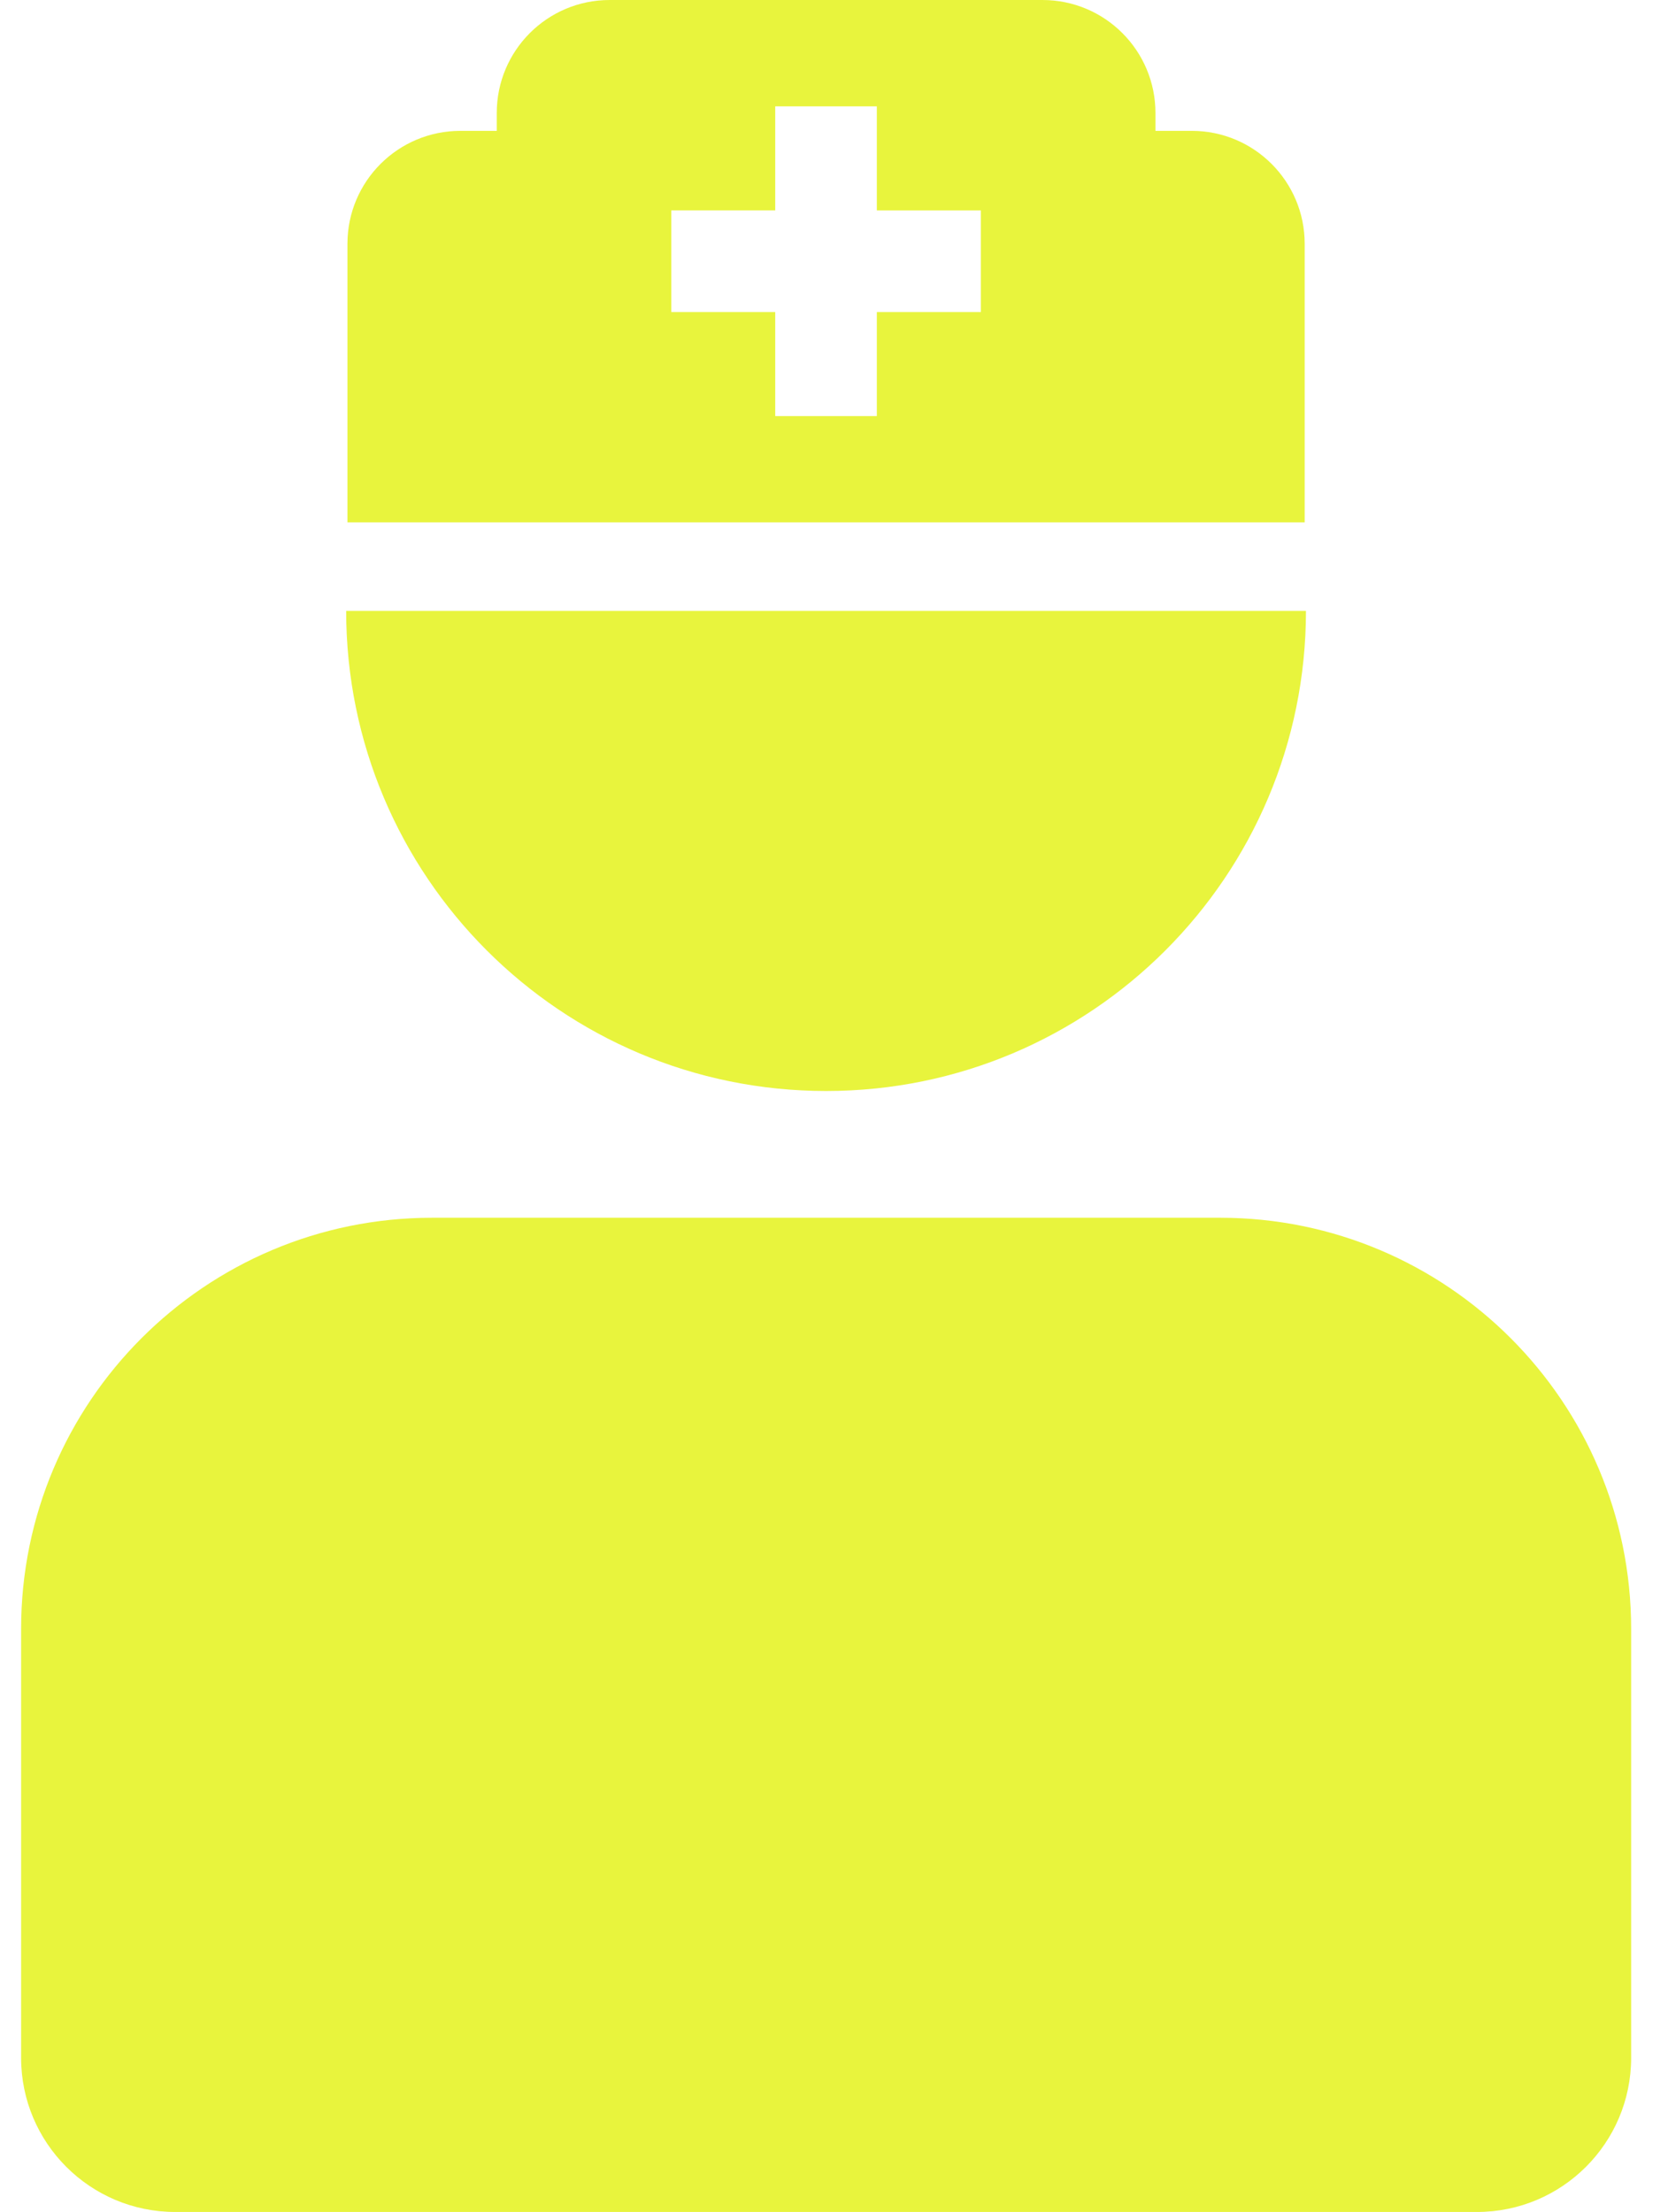
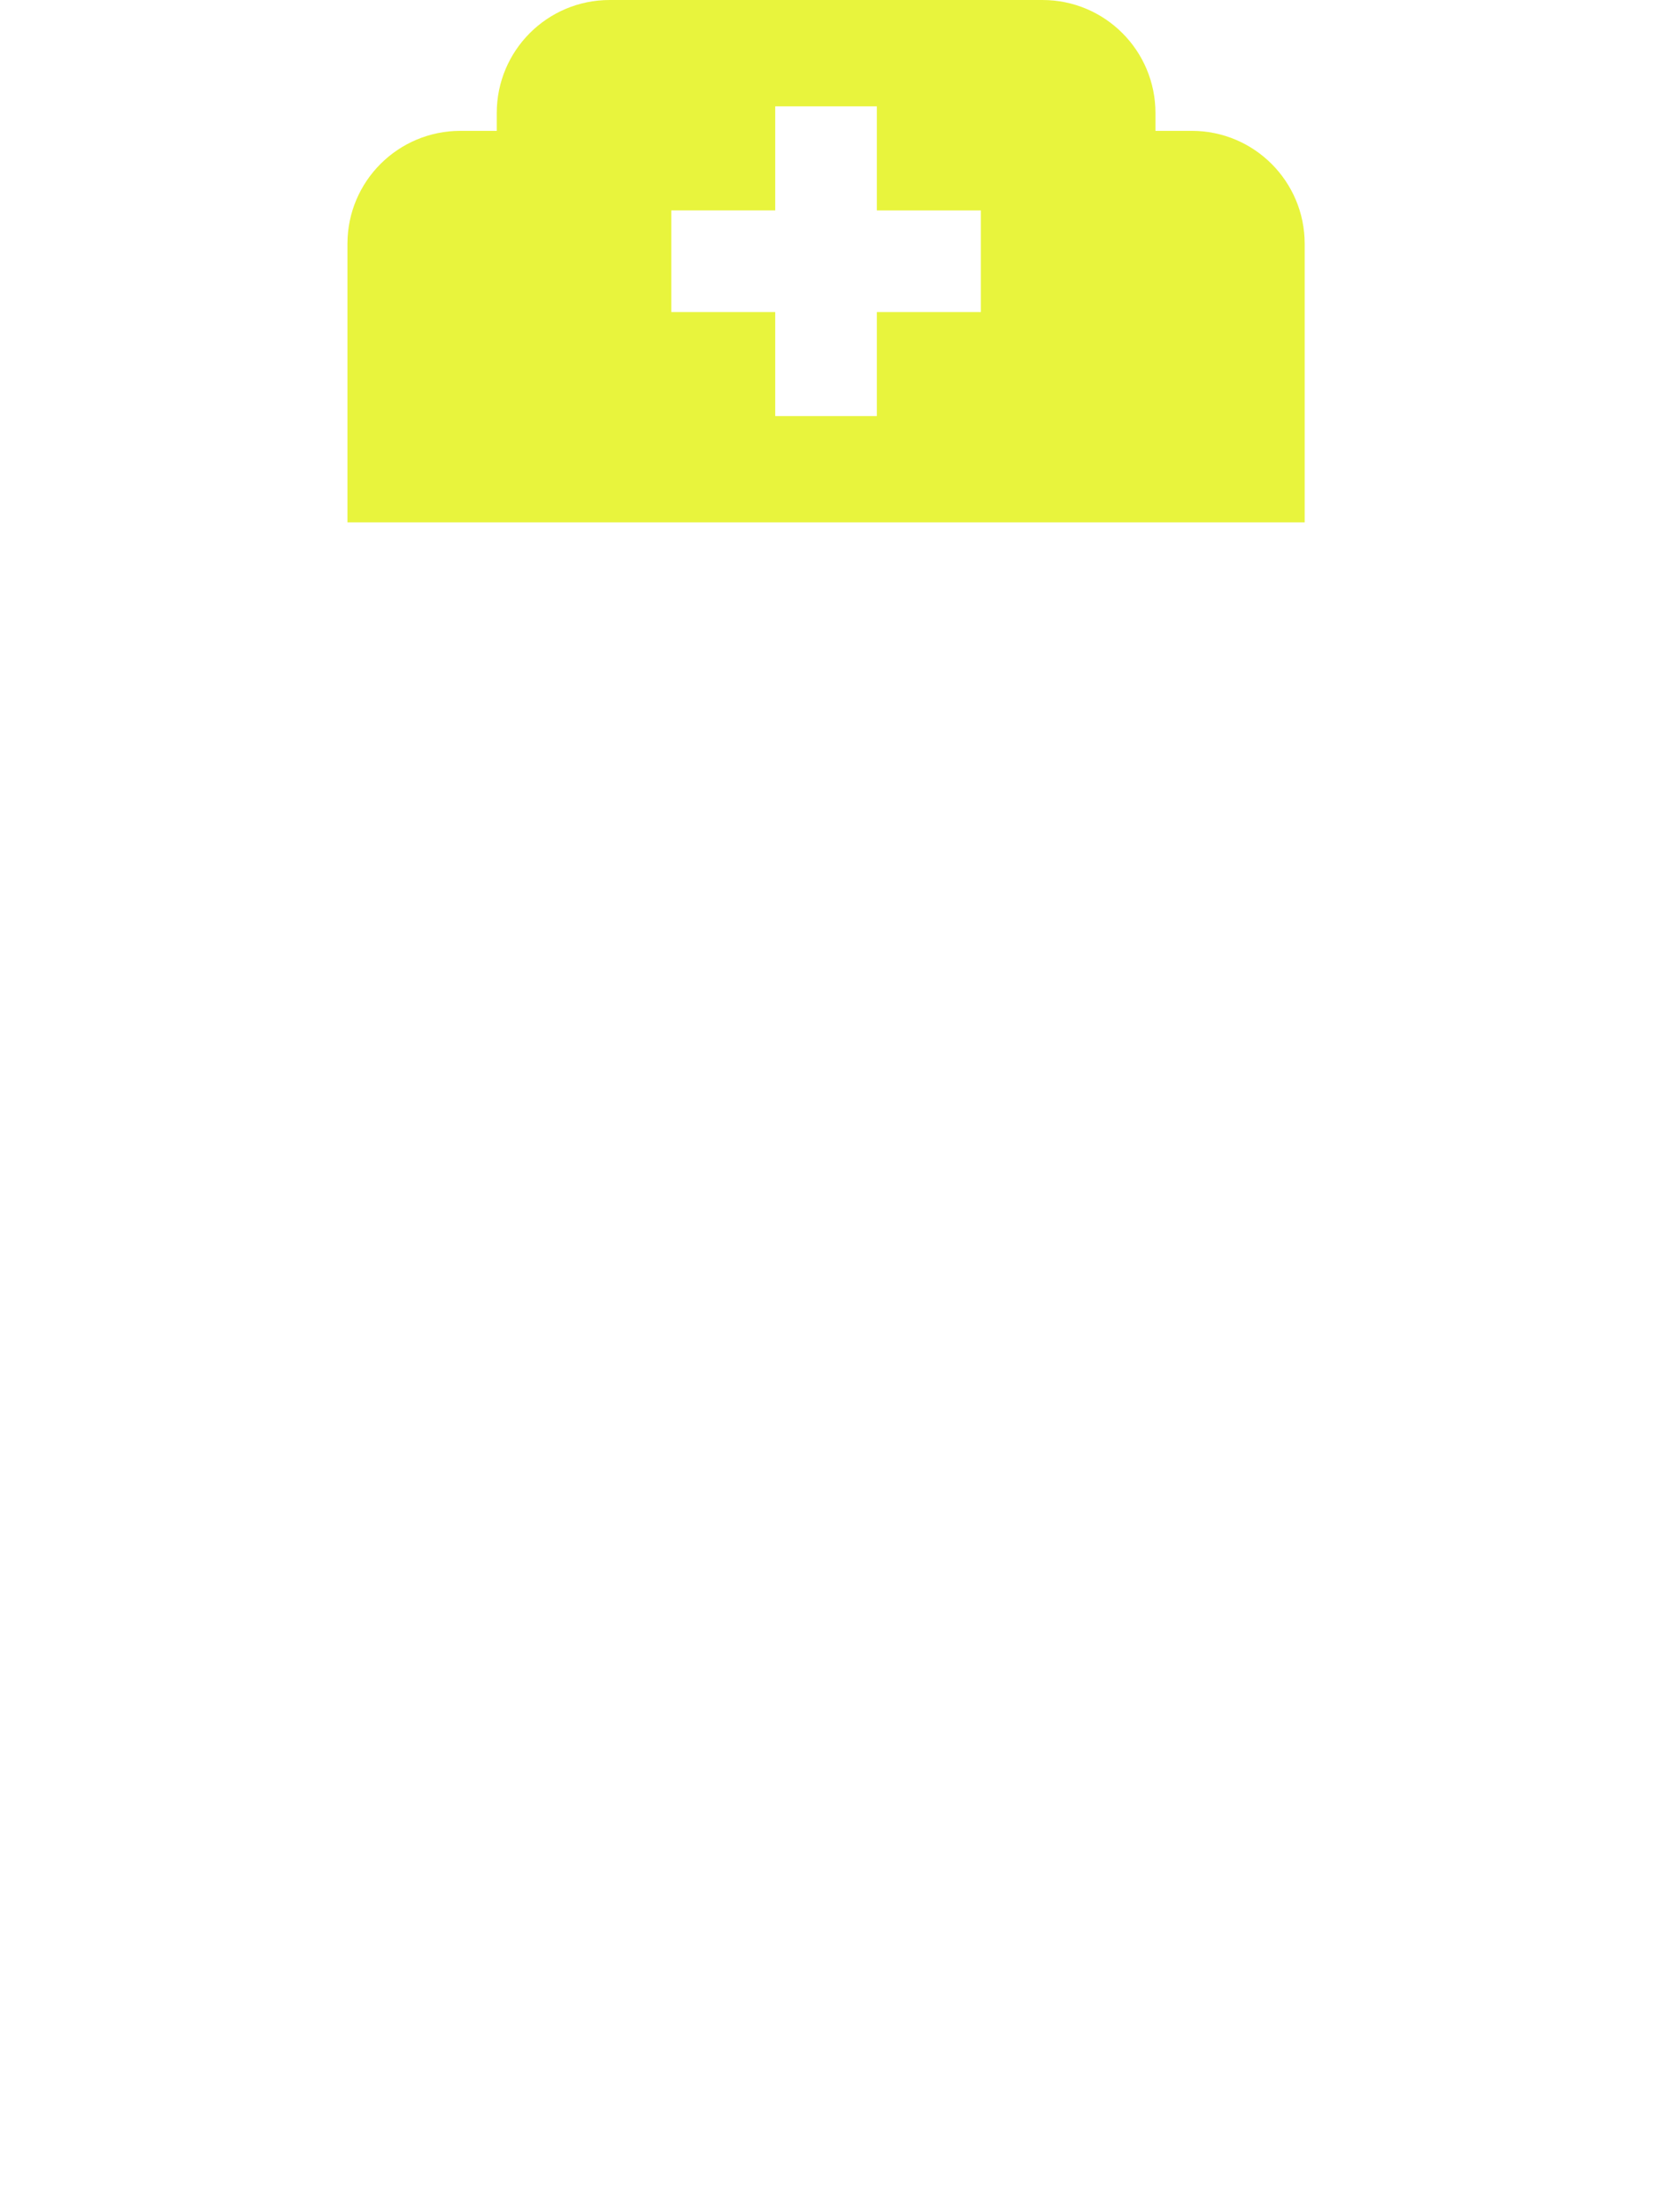
<svg xmlns="http://www.w3.org/2000/svg" width="43" height="57" viewBox="0 0 43 57" fill="none">
-   <path d="M31.453 31.38H11.141C5.287 31.38 0.544 36.126 0.544 41.978V53.026C0.544 55.221 2.322 57 4.518 57H38.076C40.27 57 42.05 55.221 42.05 53.026V41.978C42.05 36.126 37.305 31.38 31.453 31.38Z" fill="#E8F43D" />
  <path d="M33.634 6.282C33.634 4.675 32.331 3.372 30.724 3.372H29.787V2.912C29.787 1.303 28.483 0 26.875 0H15.716C14.109 0 12.806 1.303 12.806 2.912V3.372H11.869C10.26 3.372 8.957 4.675 8.957 6.282V13.461H33.634V6.282ZM25.286 8.042H22.604V10.721H19.985V8.042H17.306V5.421H19.985V2.74H22.604V5.422H25.286V8.042Z" fill="#E8F43D" />
-   <path d="M21.297 28.114C28.129 28.114 33.665 22.577 33.667 15.743H8.924C8.925 22.577 14.464 28.114 21.297 28.114Z" fill="#E8F43D" />
</svg>